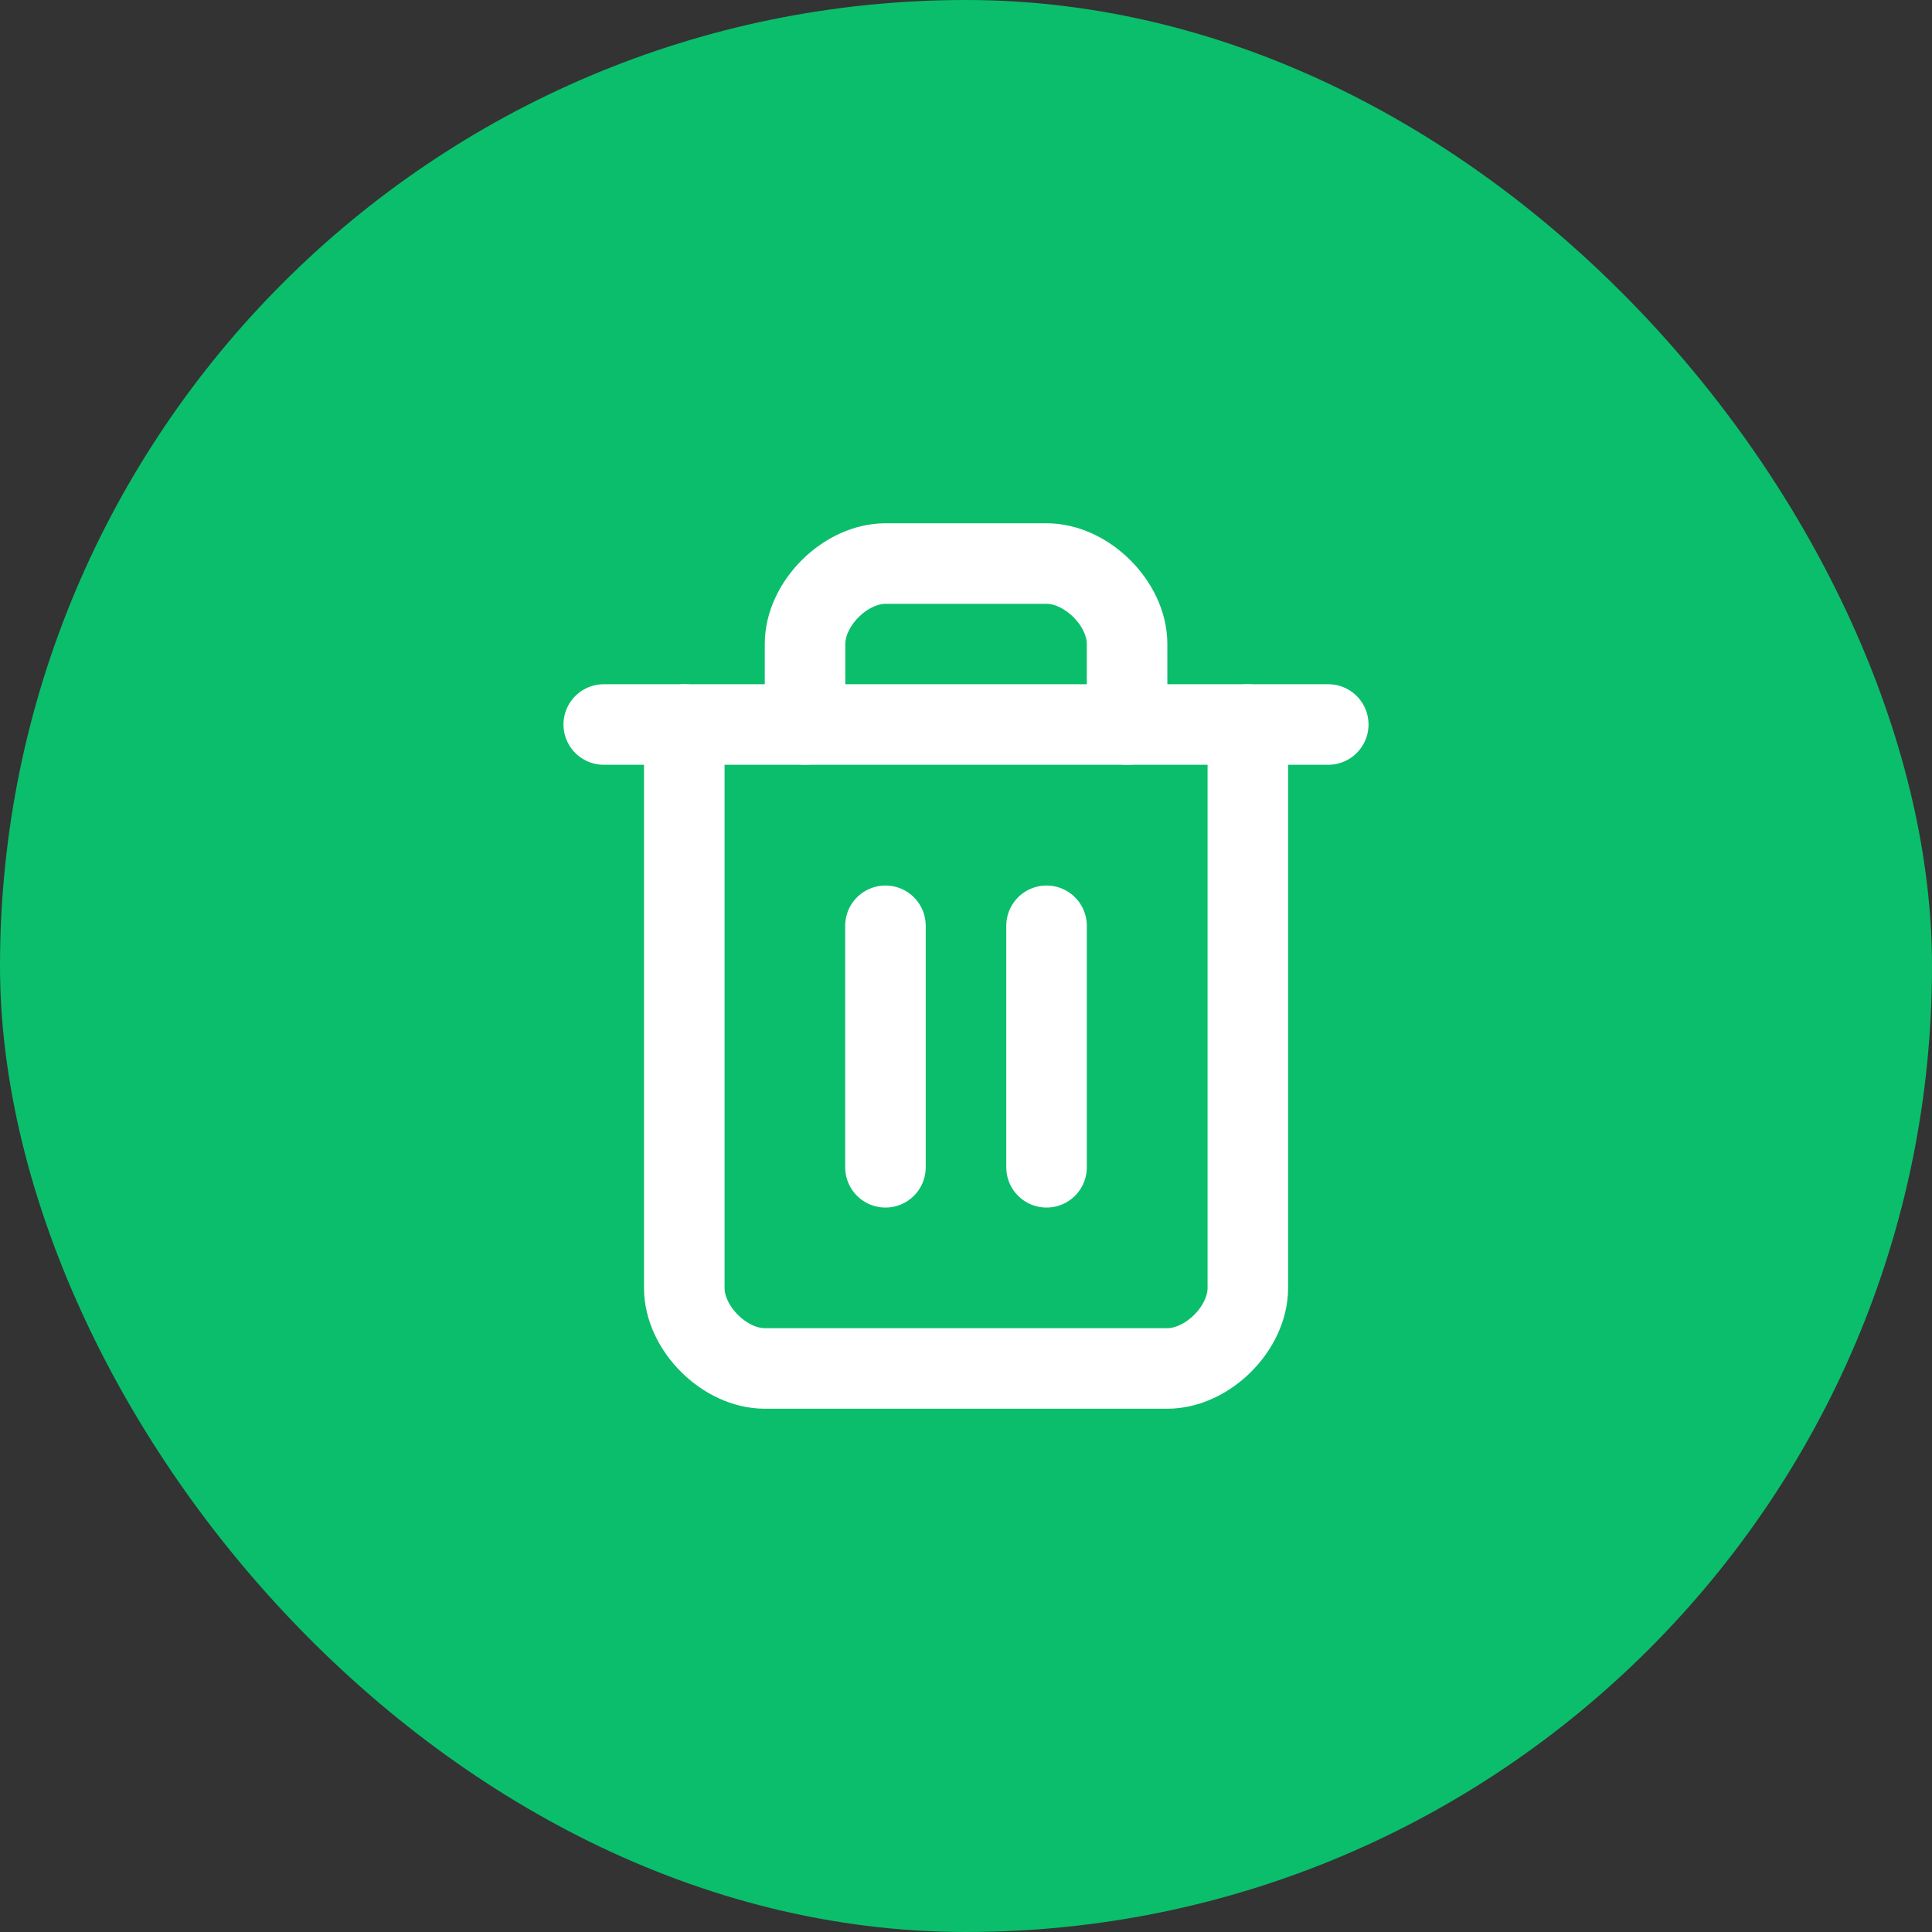
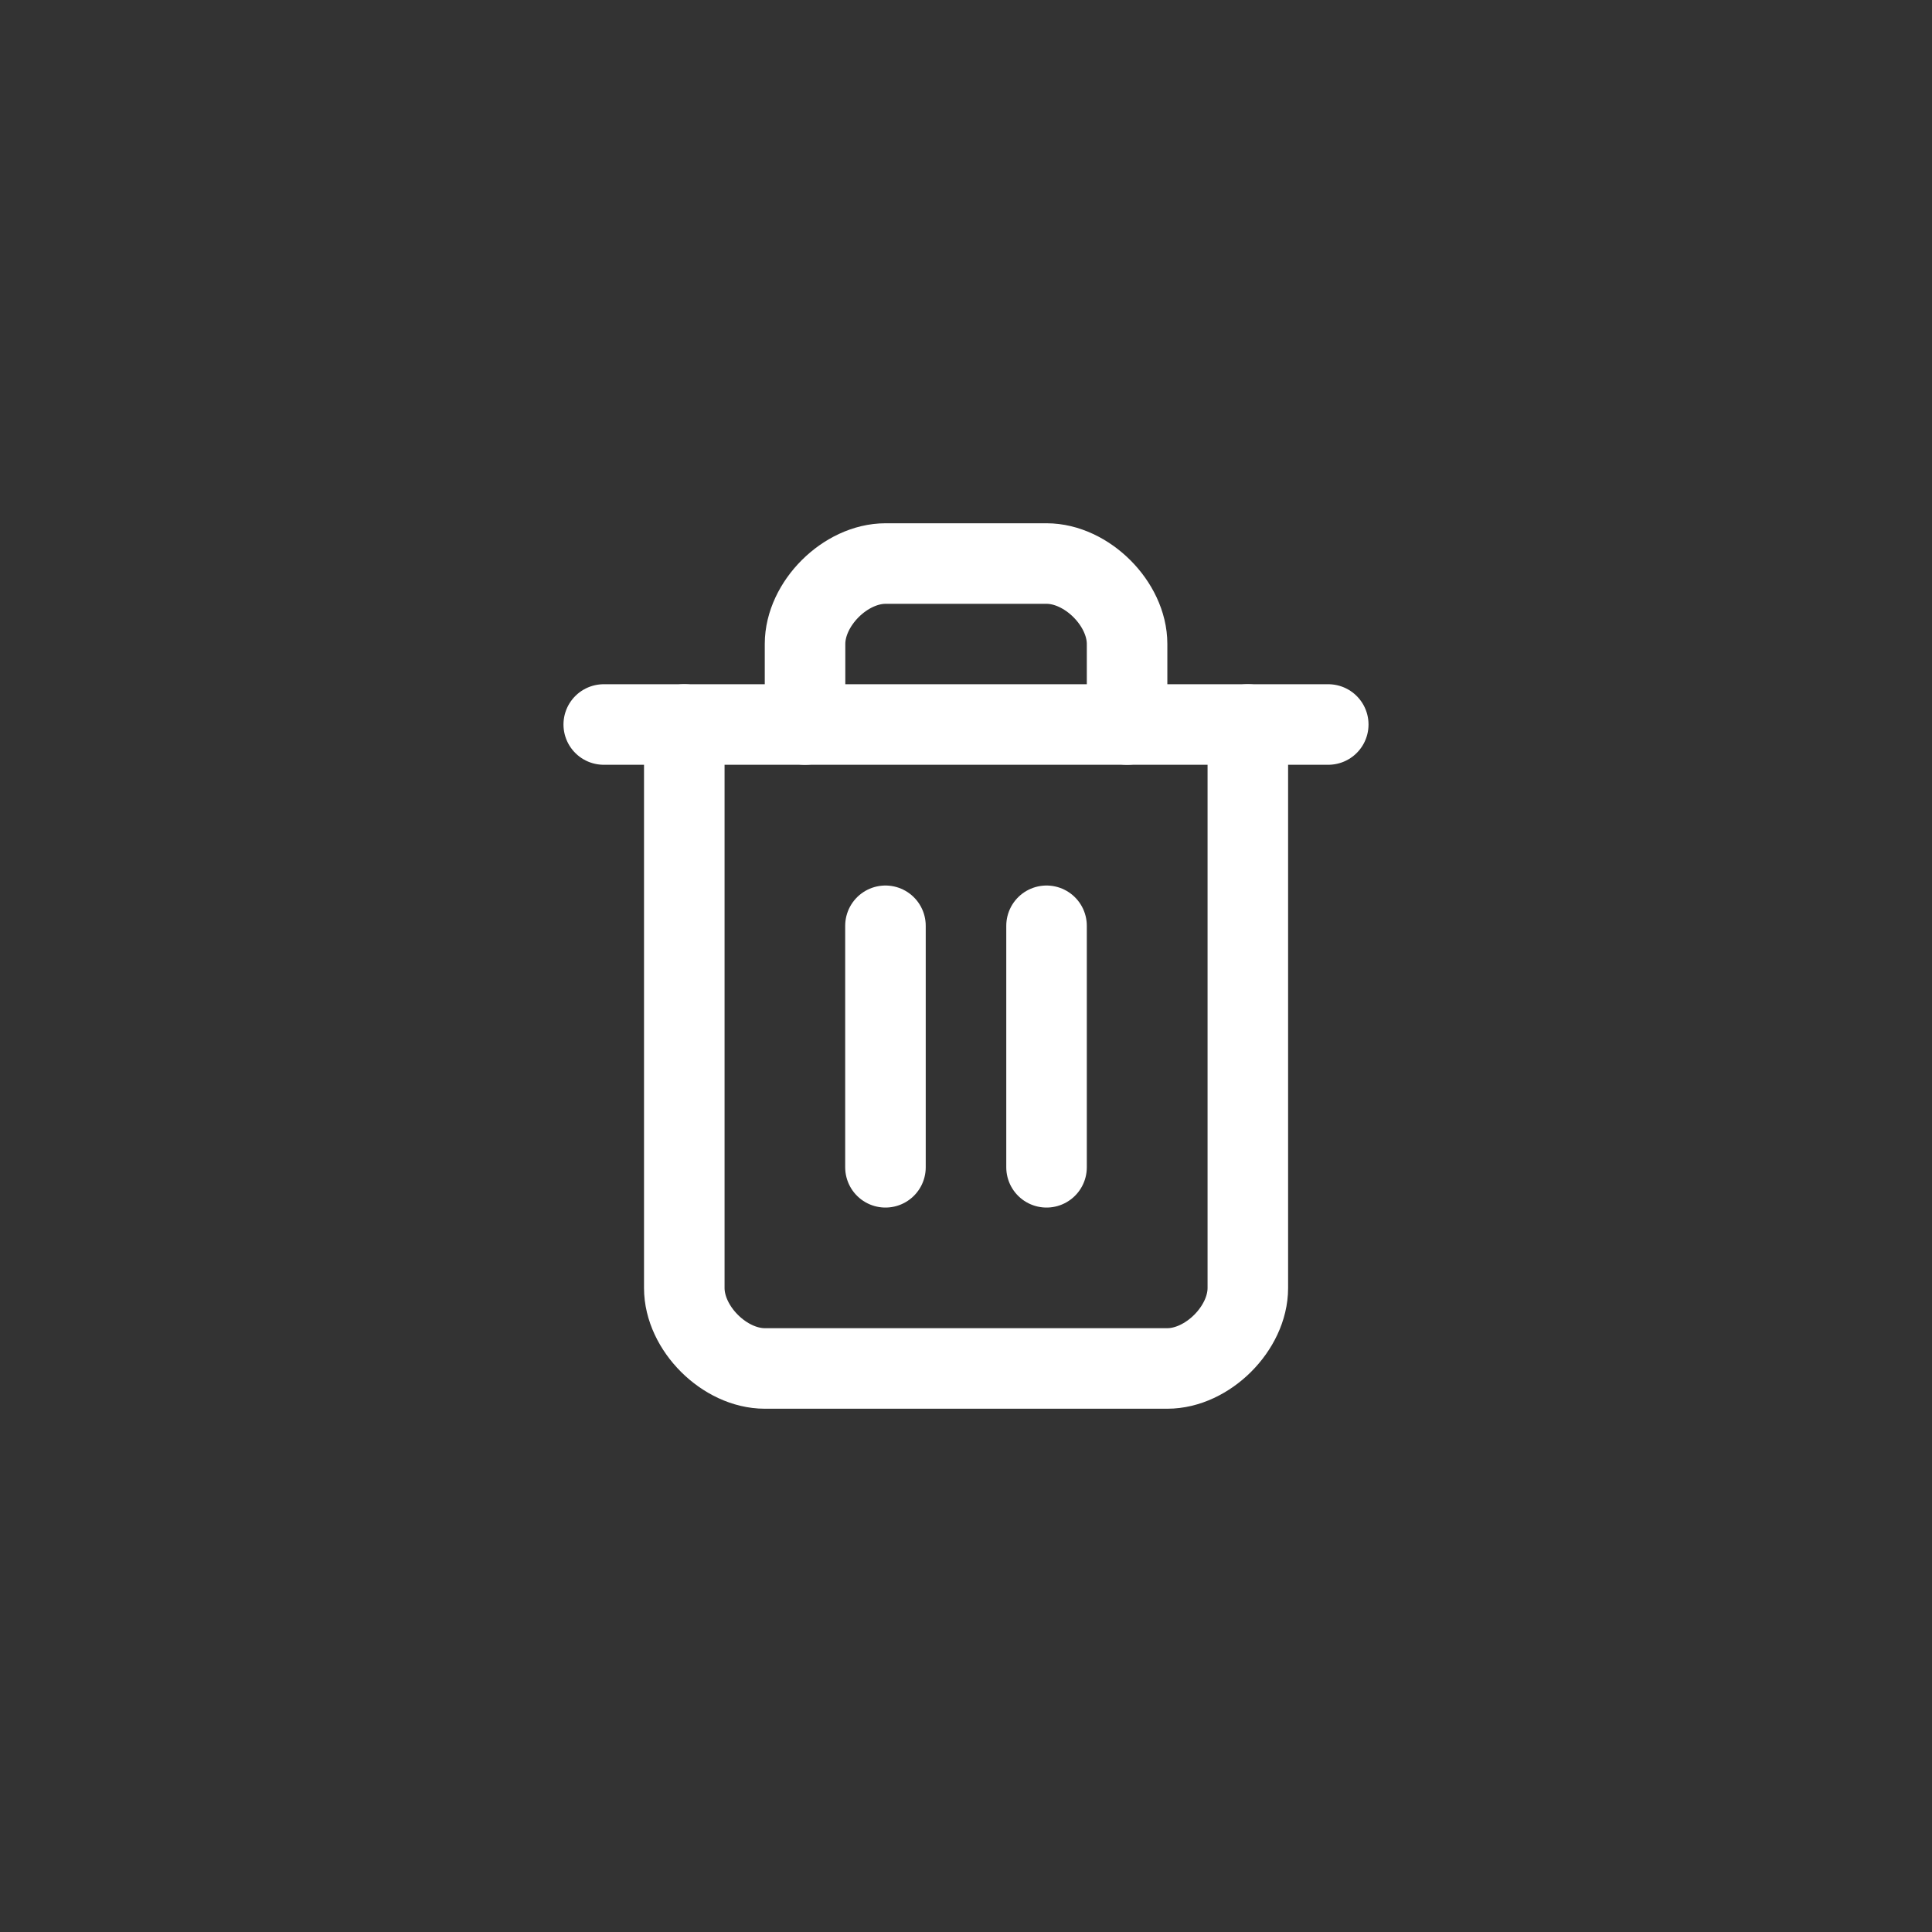
<svg xmlns="http://www.w3.org/2000/svg" width="16" height="16" viewBox="0 0 16 16" fill="none">
  <rect x="0" y="0" width="16" height="16" fill="#333333" stroke="none" />
-   <rect width="16" height="16" rx="8" fill="#0BBE6B" />
  <g clip-path="url(#clip0_2466_352)">
    <path d="M5 6H11" stroke="white" stroke-width="0.667" stroke-linecap="round" stroke-linejoin="round" />
    <path d="M10.334 6V10.667C10.334 11 10 11.333 9.667 11.333H6.334C6 11.333 5.667 11 5.667 10.667V6" stroke="white" stroke-width="0.667" stroke-linecap="round" stroke-linejoin="round" />
    <path d="M6.667 6V5.333C6.667 5 7 4.667 7.334 4.667H8.667C9 4.667 9.334 5 9.334 5.333V6" stroke="white" stroke-width="0.667" stroke-linecap="round" stroke-linejoin="round" />
    <path d="M7.333 7.667V9.667" stroke="white" stroke-width="0.667" stroke-linecap="round" stroke-linejoin="round" />
    <path d="M8.667 7.667V9.667" stroke="white" stroke-width="0.667" stroke-linecap="round" stroke-linejoin="round" />
  </g>
  <defs>
    <clipPath id="clip0_2466_352">
      <rect width="8" height="8" fill="white" transform="translate(4 4)" />
    </clipPath>
  </defs>
</svg>